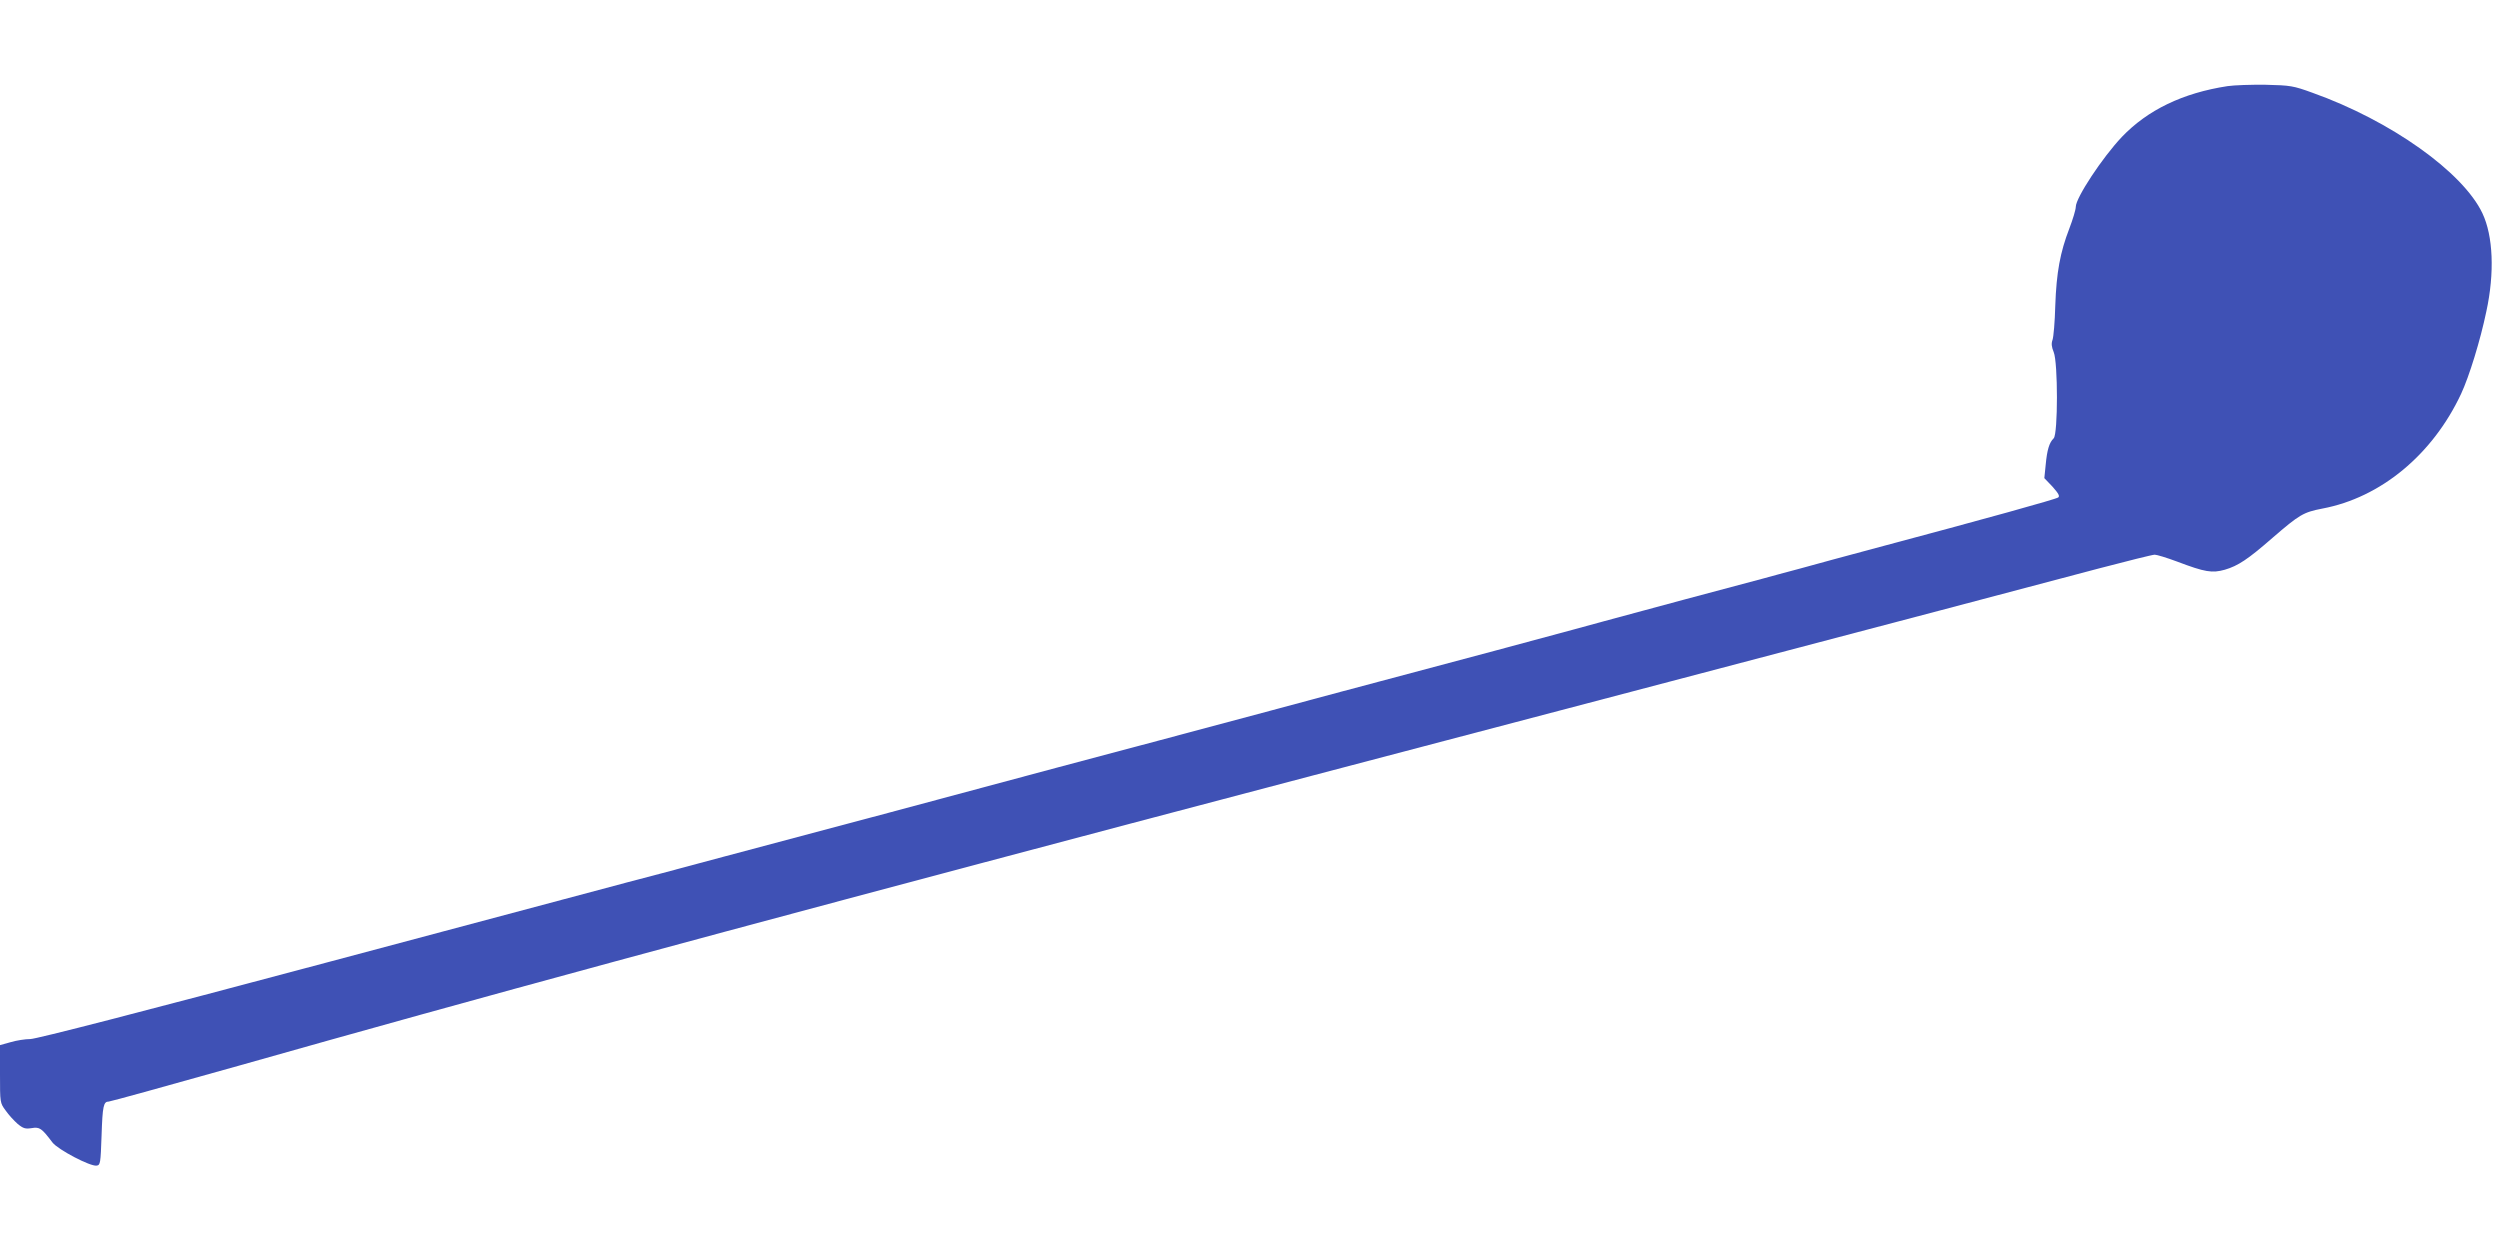
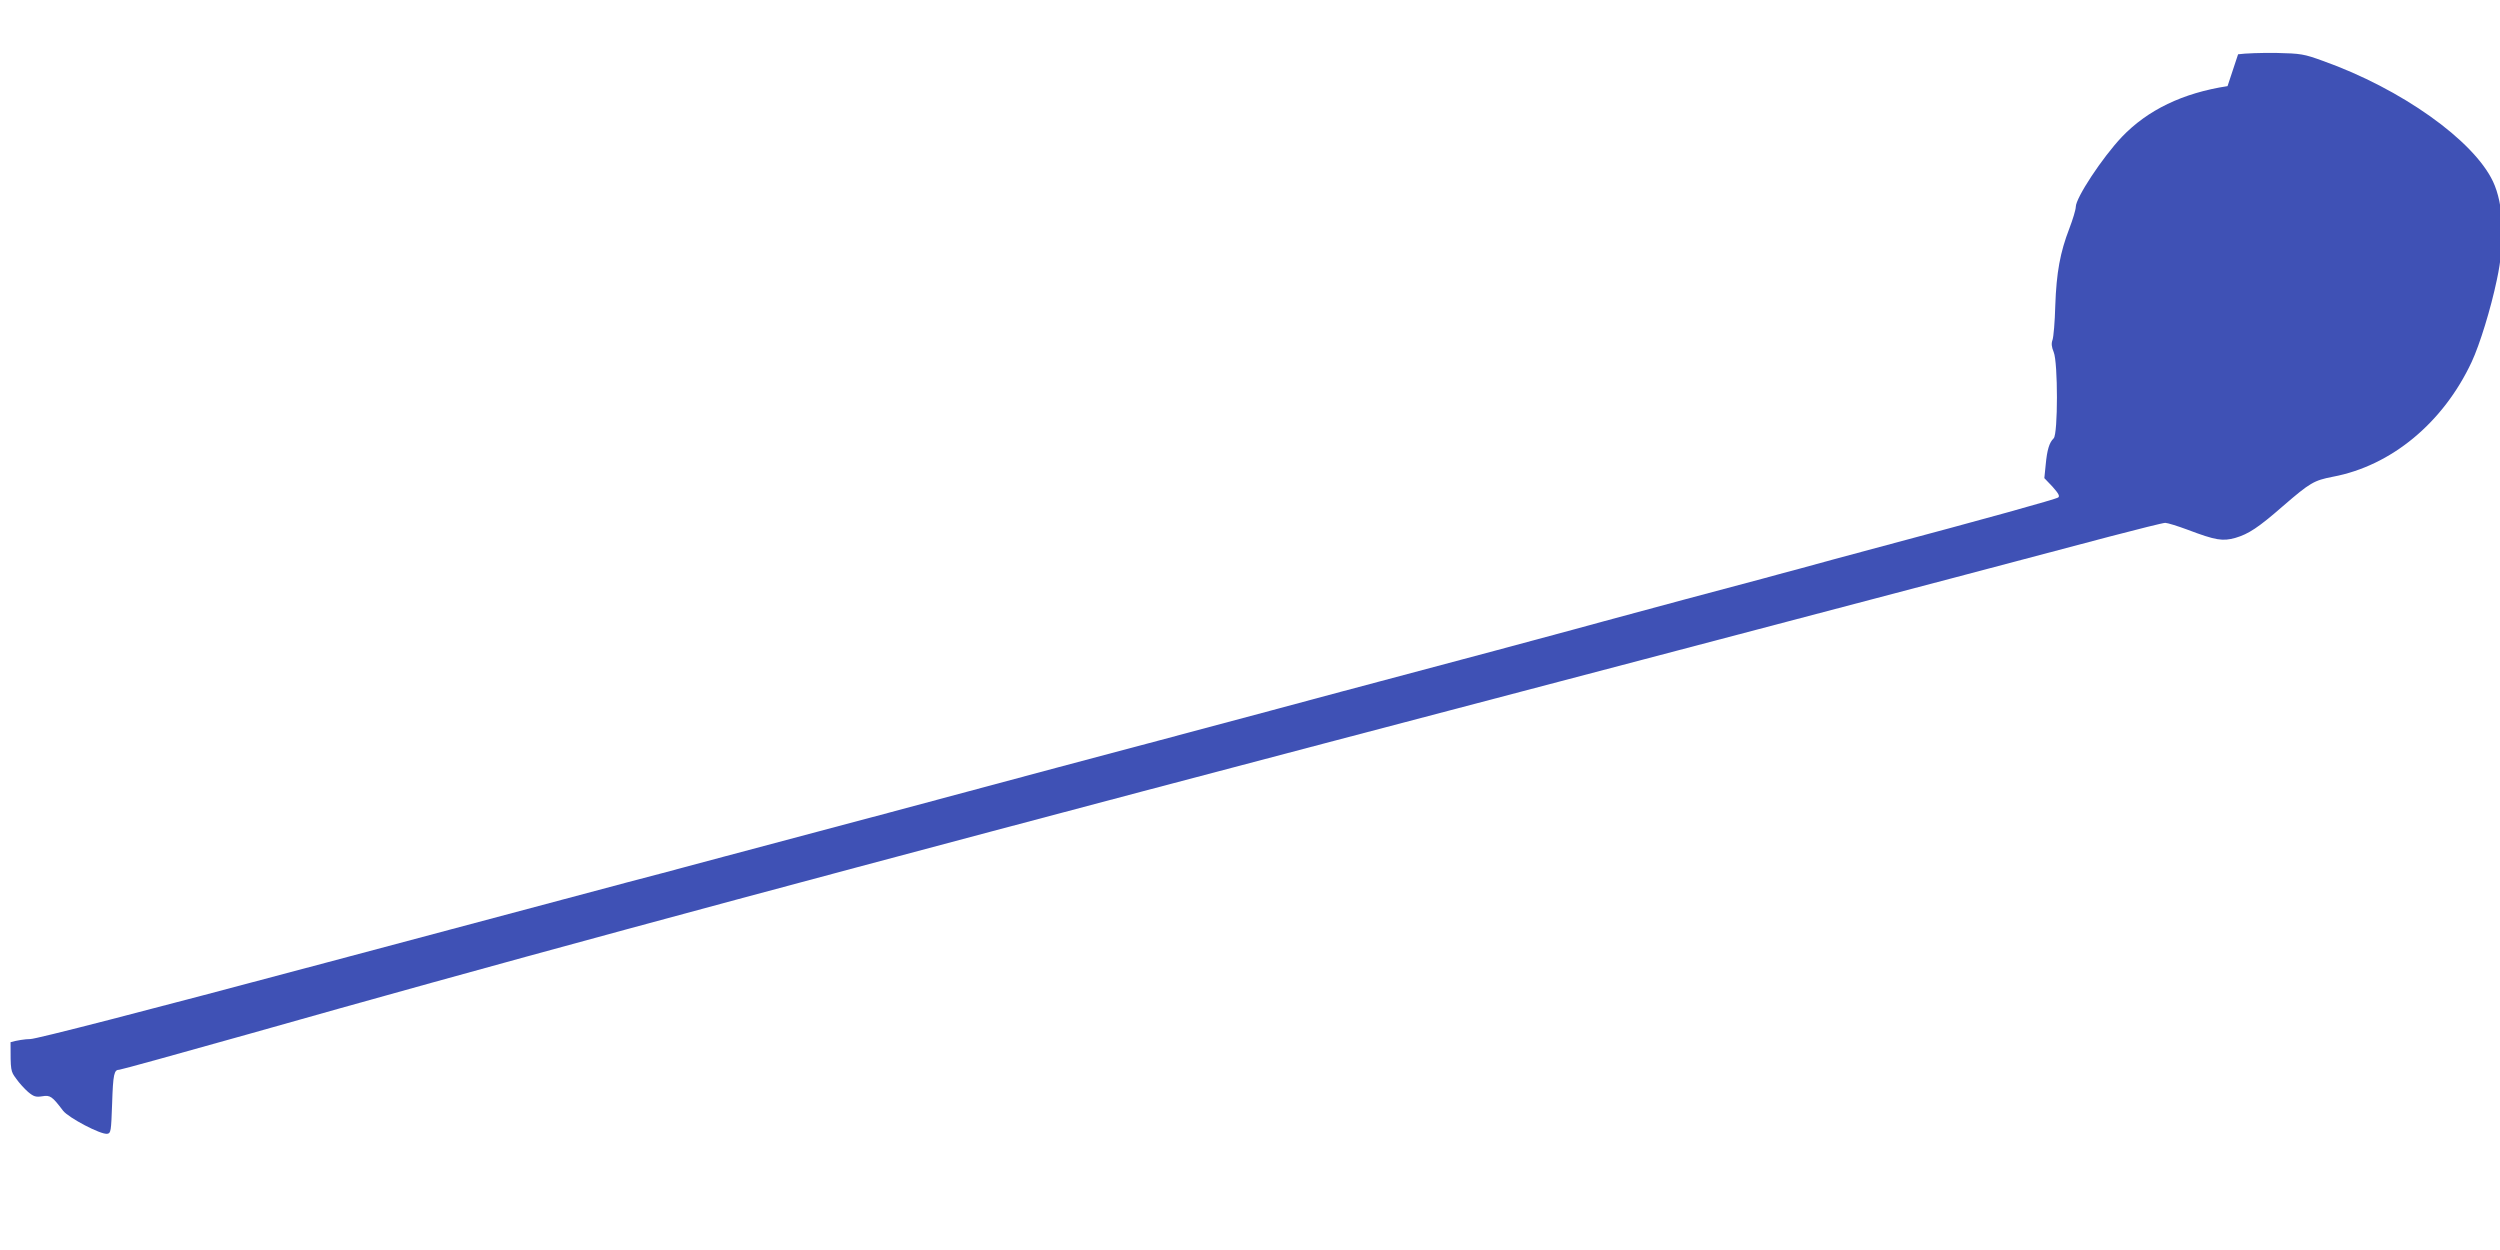
<svg xmlns="http://www.w3.org/2000/svg" version="1.0" width="1280pt" height="640pt" viewBox="0 0 1280 640" preserveAspectRatio="xMidYMid meet">
  <g transform="translate(0,640) scale(0.1,-0.1)" fill="#3f51b5" stroke="none">
-     <path d="M11405 5959 c-229 -35 -409 -122 -541 -260 -101 -107 -236 -312 -236 -358 0 -14 -15 -64 -33 -111 -47 -122 -66 -224 -72 -395 -2 -82 -9 -161 -14 -175 -7 -19 -5 -36 6 -63 22 -53 22 -418 0 -441 -23 -22 -34 -60 -41 -135 l-7 -69 42 -44 c31 -35 38 -48 29 -55 -12 -9 -357 -105 -953 -264 -121 -32 -285 -77 -365 -99 -80 -21 -170 -46 -200 -54 -30 -8 -206 -55 -390 -104 -184 -50 -371 -100 -415 -112 -44 -12 -118 -32 -165 -45 -68 -19 -665 -179 -990 -265 -36 -9 -288 -77 -560 -150 -272 -73 -526 -141 -565 -151 -38 -10 -270 -72 -515 -137 -245 -66 -634 -170 -865 -232 -231 -61 -611 -163 -845 -225 -234 -63 -459 -123 -500 -133 -41 -11 -735 -196 -1541 -411 -944 -252 -1484 -391 -1514 -391 -26 0 -71 -7 -101 -16 l-54 -15 0 -148 c0 -147 0 -148 29 -187 15 -22 43 -52 61 -68 29 -24 40 -27 72 -22 41 7 51 0 107 -74 28 -36 193 -123 226 -118 19 3 20 13 25 153 5 154 10 175 37 175 8 0 308 83 667 184 1239 351 2389 663 4571 1241 237 63 1388 366 2560 674 1172 308 2248 592 2393 631 145 38 273 70 284 70 11 0 63 -16 114 -35 145 -55 180 -60 245 -42 68 20 118 53 244 163 139 120 158 131 255 150 299 56 565 276 711 588 41 88 98 272 129 421 43 198 35 387 -20 503 -100 211 -469 474 -870 617 -99 36 -113 38 -240 41 -74 1 -162 -2 -195 -7z" />
+     <path d="M11405 5959 c-229 -35 -409 -122 -541 -260 -101 -107 -236 -312 -236 -358 0 -14 -15 -64 -33 -111 -47 -122 -66 -224 -72 -395 -2 -82 -9 -161 -14 -175 -7 -19 -5 -36 6 -63 22 -53 22 -418 0 -441 -23 -22 -34 -60 -41 -135 l-7 -69 42 -44 c31 -35 38 -48 29 -55 -12 -9 -357 -105 -953 -264 -121 -32 -285 -77 -365 -99 -80 -21 -170 -46 -200 -54 -30 -8 -206 -55 -390 -104 -184 -50 -371 -100 -415 -112 -44 -12 -118 -32 -165 -45 -68 -19 -665 -179 -990 -265 -36 -9 -288 -77 -560 -150 -272 -73 -526 -141 -565 -151 -38 -10 -270 -72 -515 -137 -245 -66 -634 -170 -865 -232 -231 -61 -611 -163 -845 -225 -234 -63 -459 -123 -500 -133 -41 -11 -735 -196 -1541 -411 -944 -252 -1484 -391 -1514 -391 -26 0 -71 -7 -101 -16 c0 -147 0 -148 29 -187 15 -22 43 -52 61 -68 29 -24 40 -27 72 -22 41 7 51 0 107 -74 28 -36 193 -123 226 -118 19 3 20 13 25 153 5 154 10 175 37 175 8 0 308 83 667 184 1239 351 2389 663 4571 1241 237 63 1388 366 2560 674 1172 308 2248 592 2393 631 145 38 273 70 284 70 11 0 63 -16 114 -35 145 -55 180 -60 245 -42 68 20 118 53 244 163 139 120 158 131 255 150 299 56 565 276 711 588 41 88 98 272 129 421 43 198 35 387 -20 503 -100 211 -469 474 -870 617 -99 36 -113 38 -240 41 -74 1 -162 -2 -195 -7z" />
  </g>
</svg>